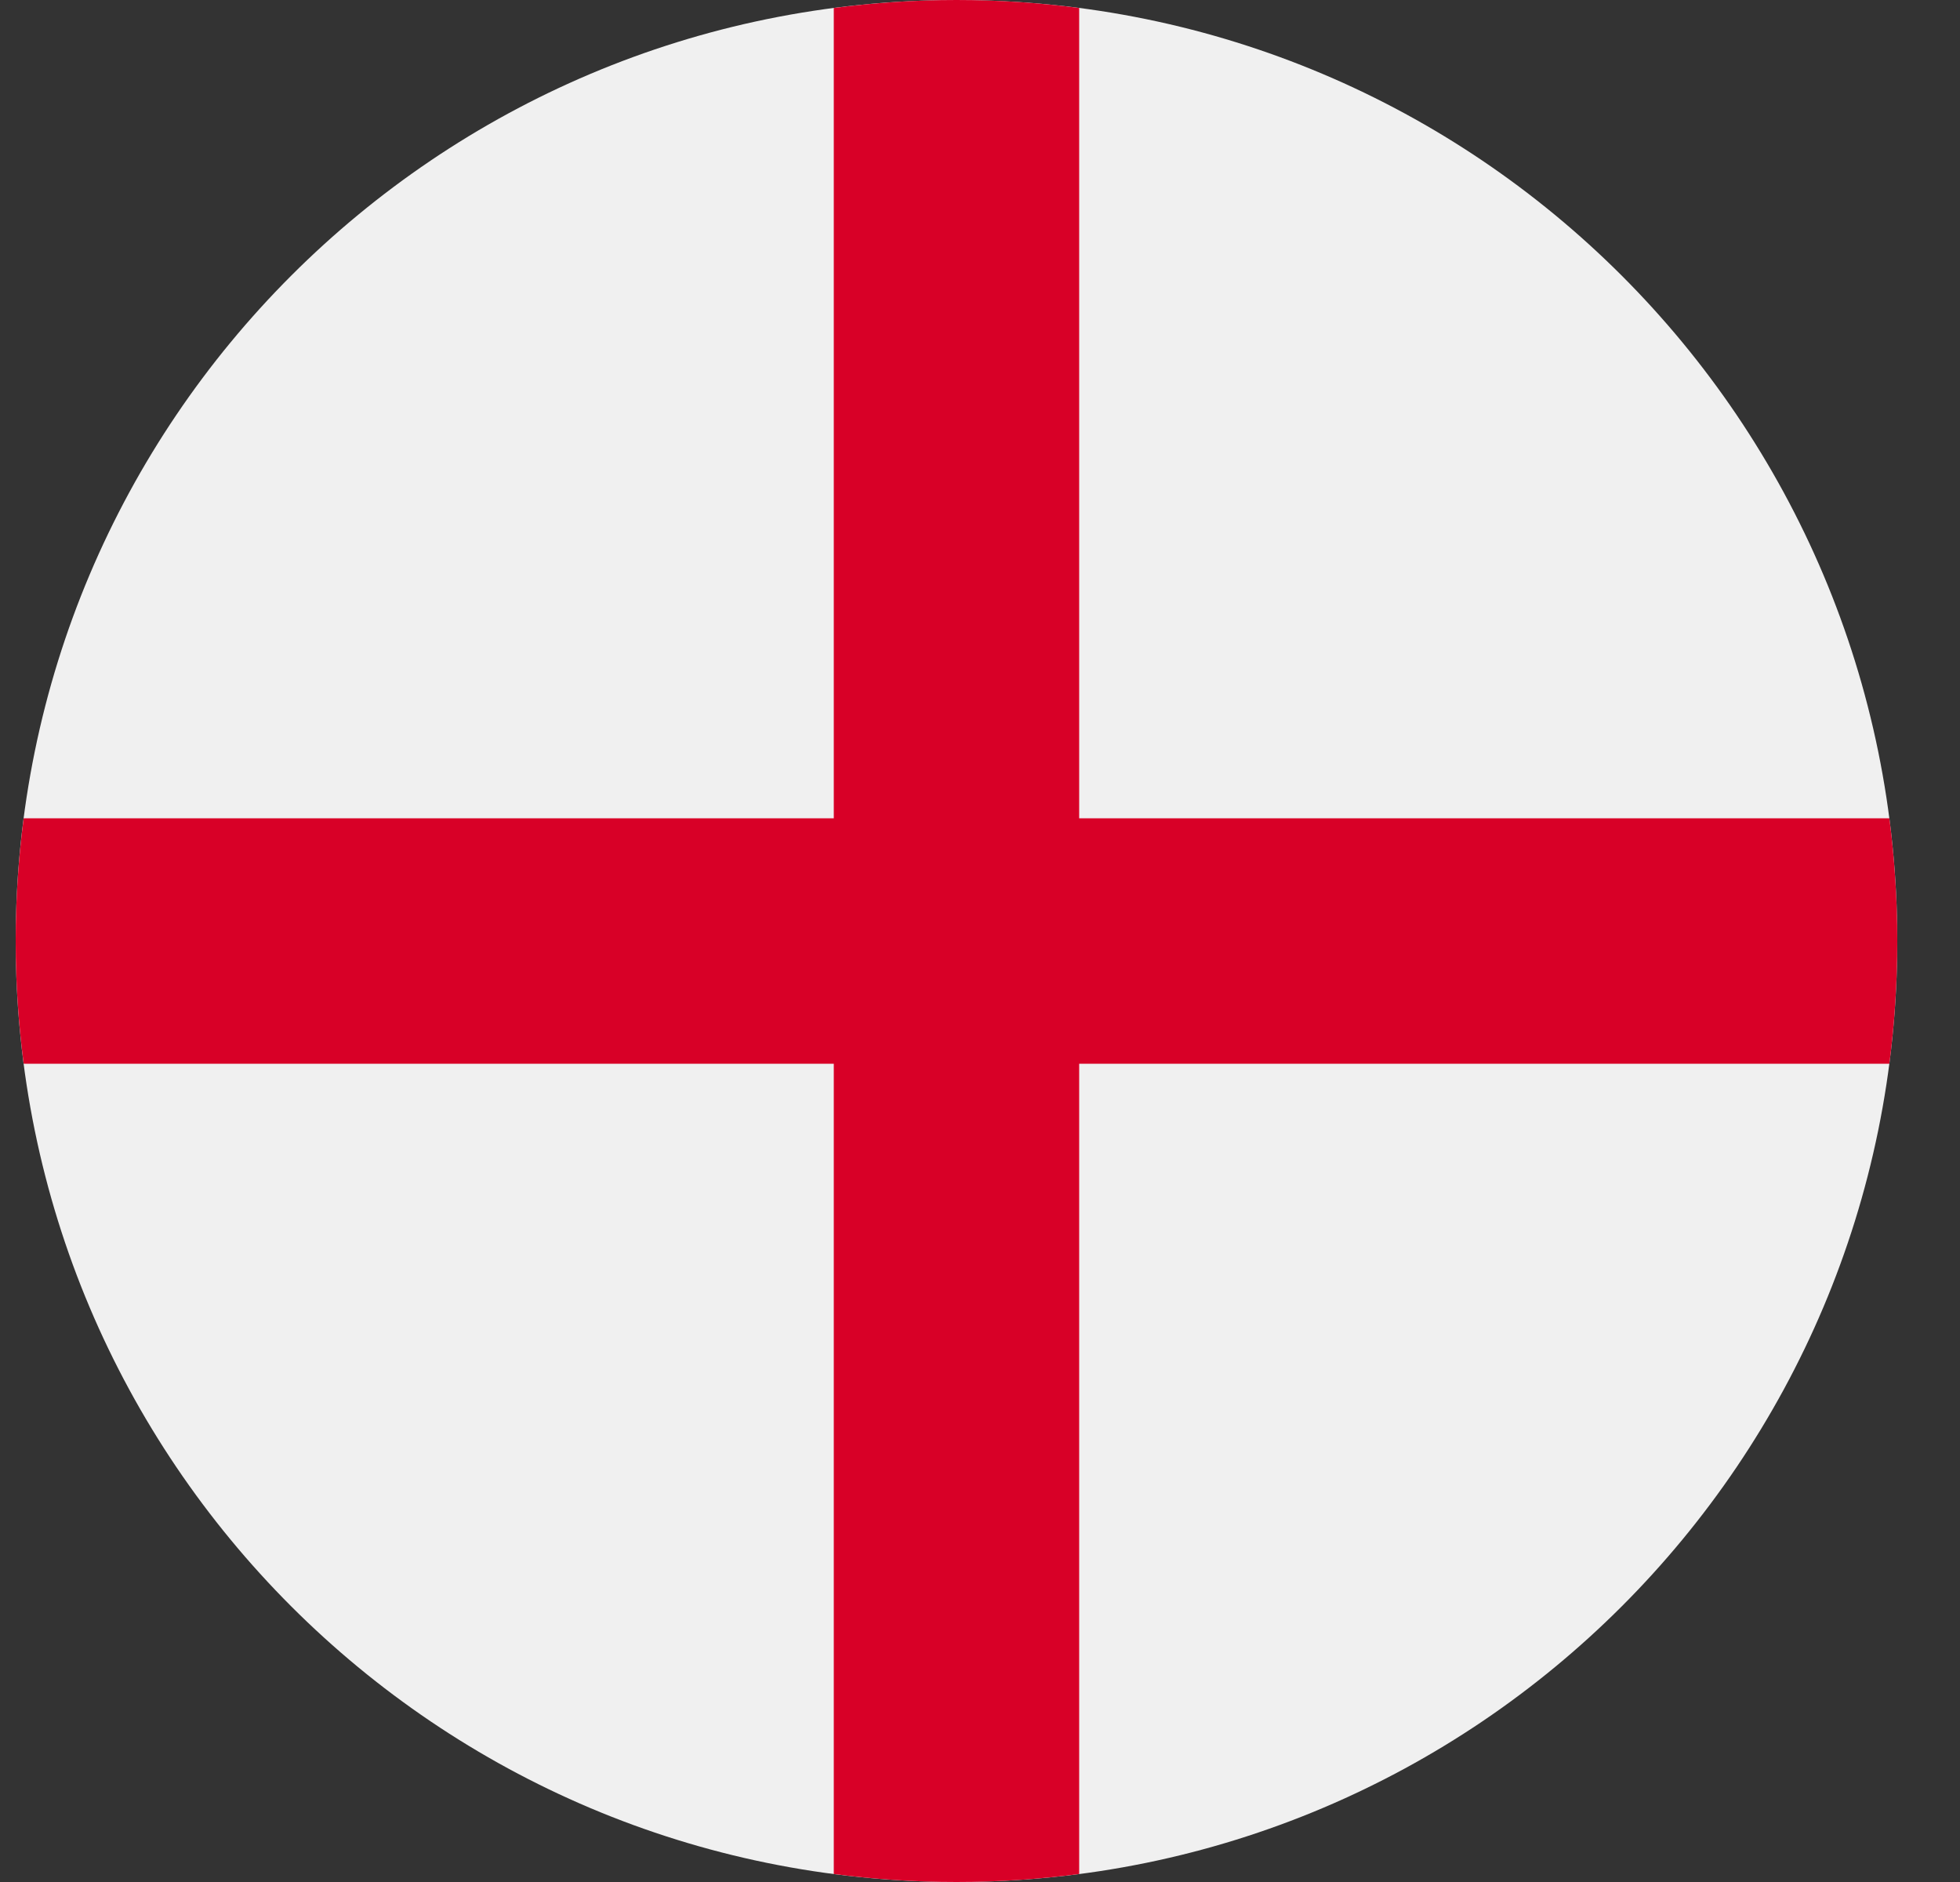
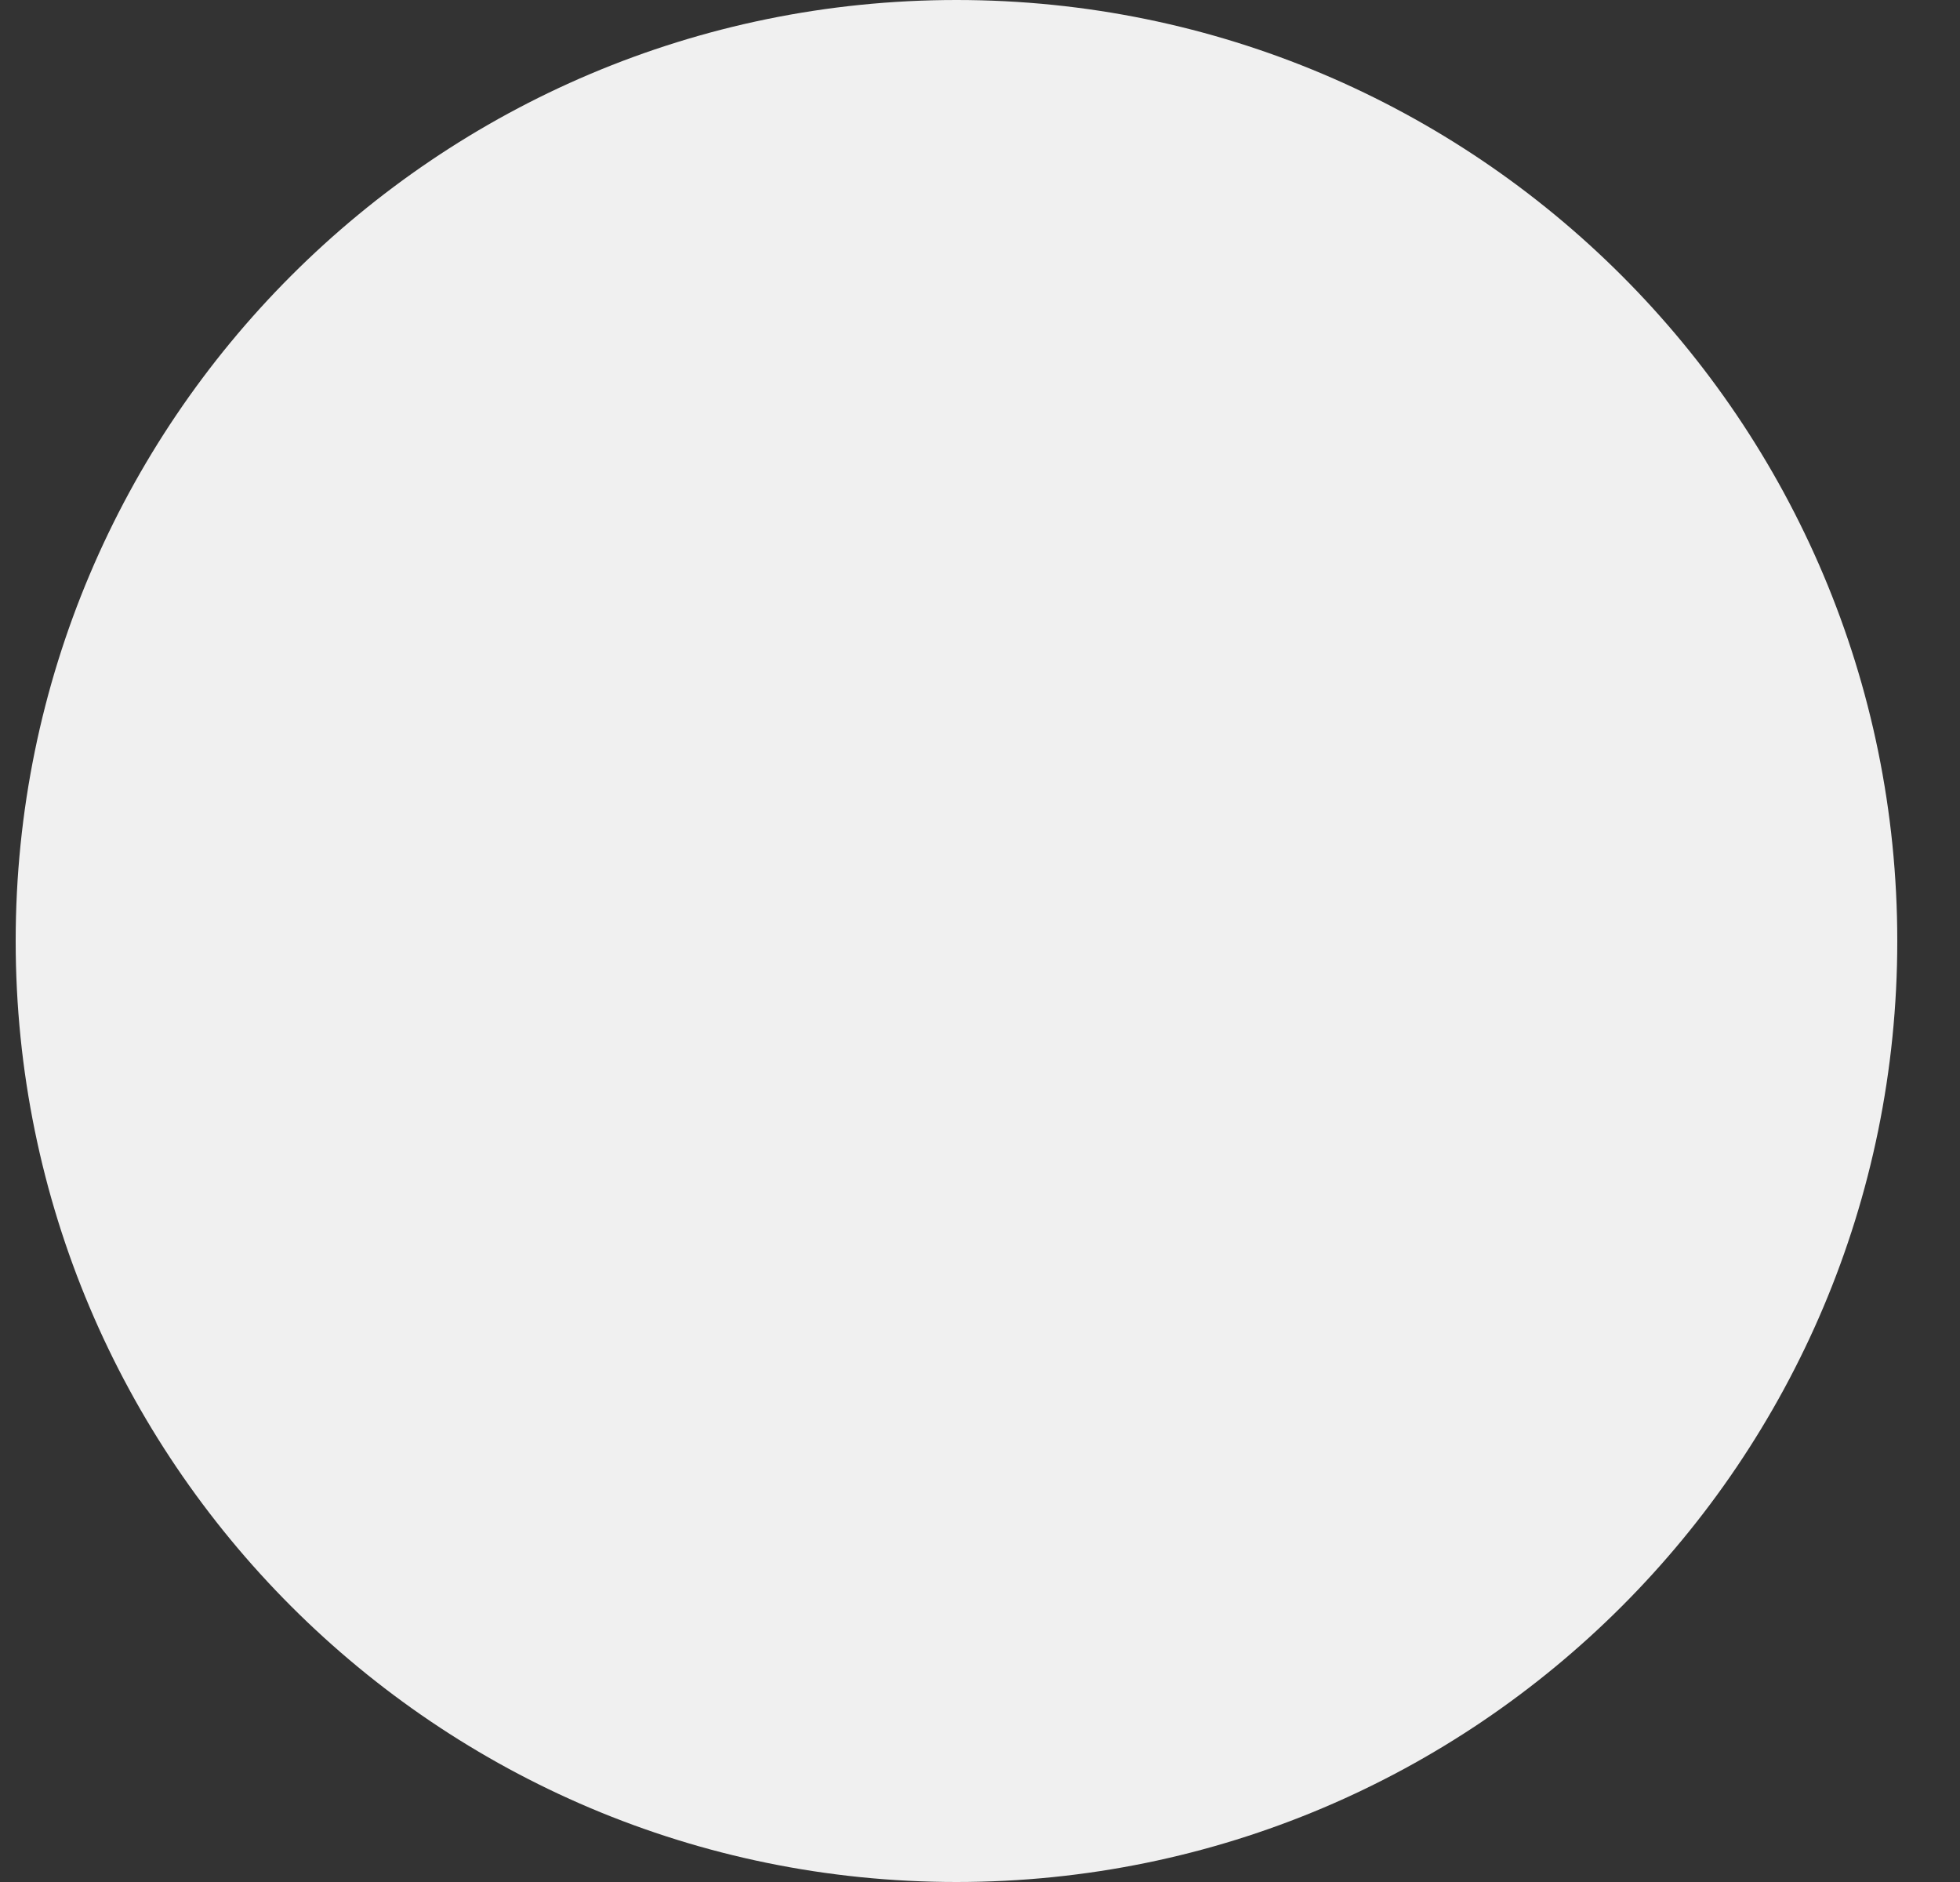
<svg xmlns="http://www.w3.org/2000/svg" width="25" height="24" viewBox="0 0 25 24" fill="none">
  <rect x="0" y="0" width="25" height="24" fill="#333333" stroke="none" />
  <g clip-path="url(#clip0_6831_15223)">
    <path d="M12.2 24C18.828 24 24.2 18.627 24.2 12C24.2 5.373 18.828 0 12.2 0C5.573 0 0.2 5.373 0.2 12C0.2 18.627 5.573 24 12.2 24Z" fill="#F0F0F0" />
-     <path d="M24.099 10.435H13.765H13.765V0.102C13.253 0.035 12.731 0 12.2 0C11.67 0 11.147 0.035 10.635 0.102V10.435V10.435H0.302C0.235 10.947 0.2 11.469 0.2 12C0.2 12.531 0.235 13.053 0.302 13.565H10.635H10.635V23.898C11.147 23.965 11.67 24 12.2 24C12.731 24 13.253 23.965 13.765 23.898V13.565V13.565H24.099C24.165 13.053 24.2 12.531 24.2 12C24.2 11.469 24.165 10.947 24.099 10.435Z" fill="#D80027" />
  </g>
  <defs>
    <clipPath id="clip0_6831_15223">
      <rect width="24" height="24" fill="white" transform="translate(0.2)" />
    </clipPath>
  </defs>
</svg>